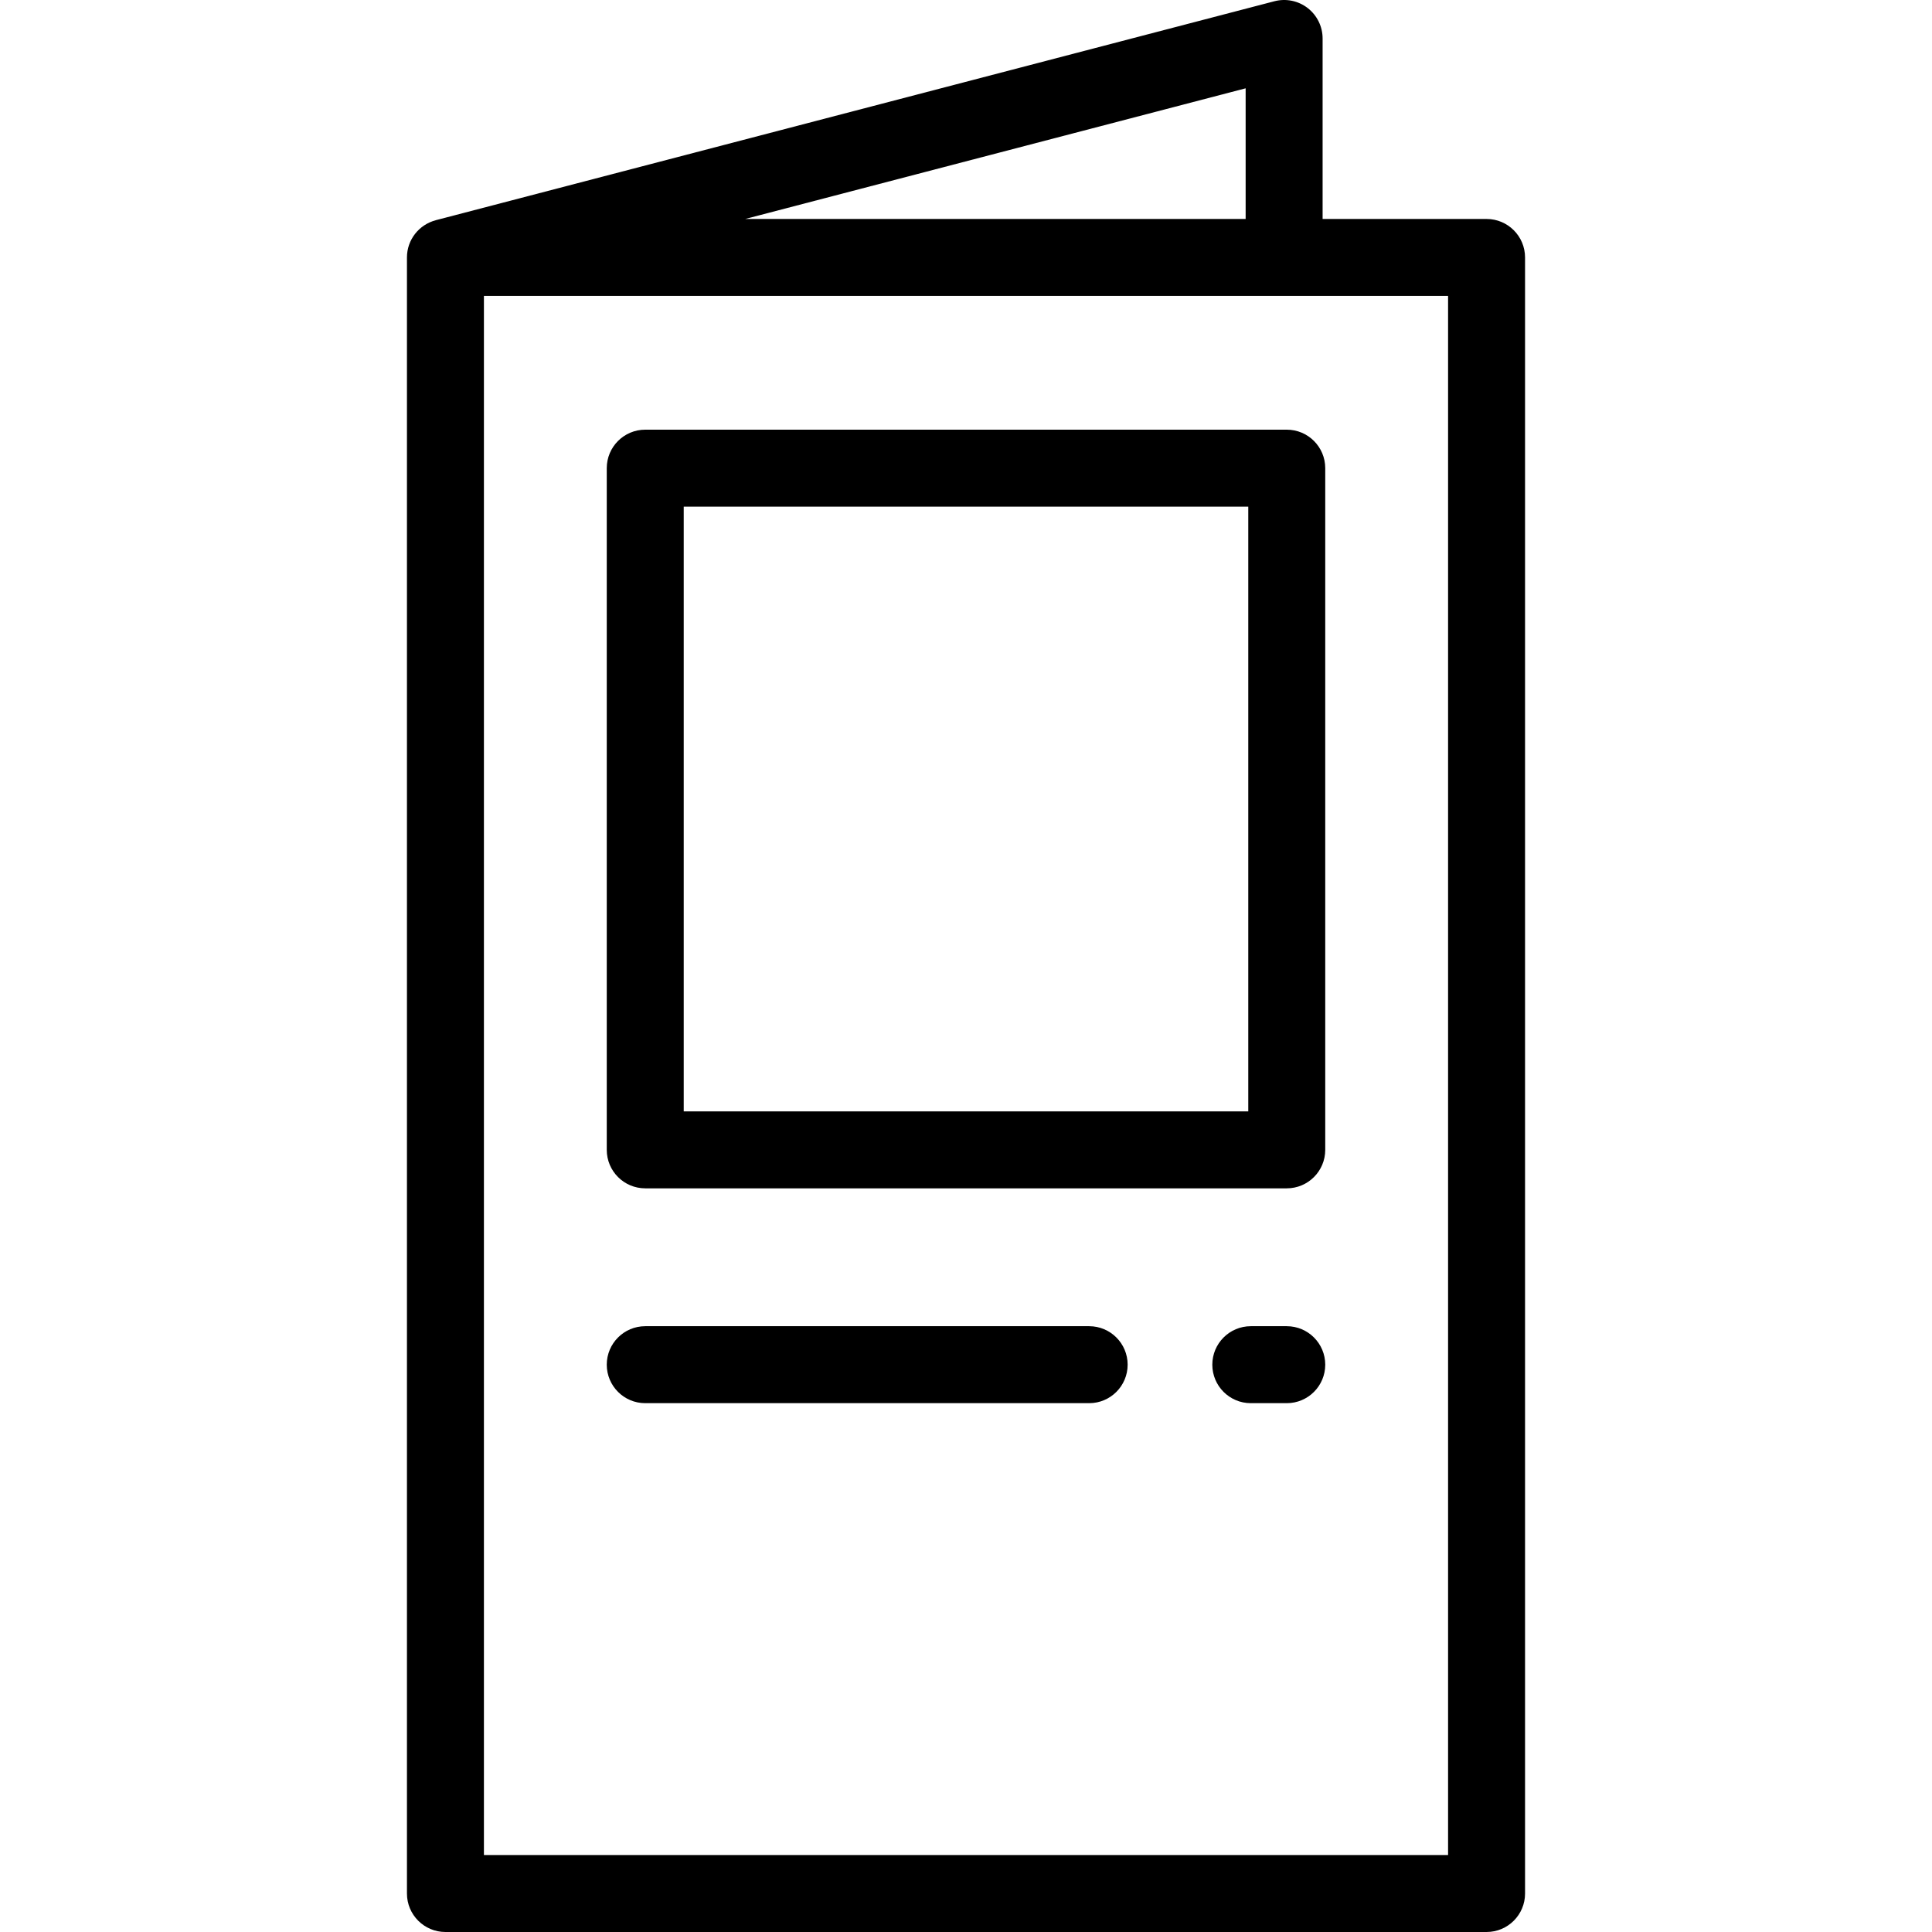
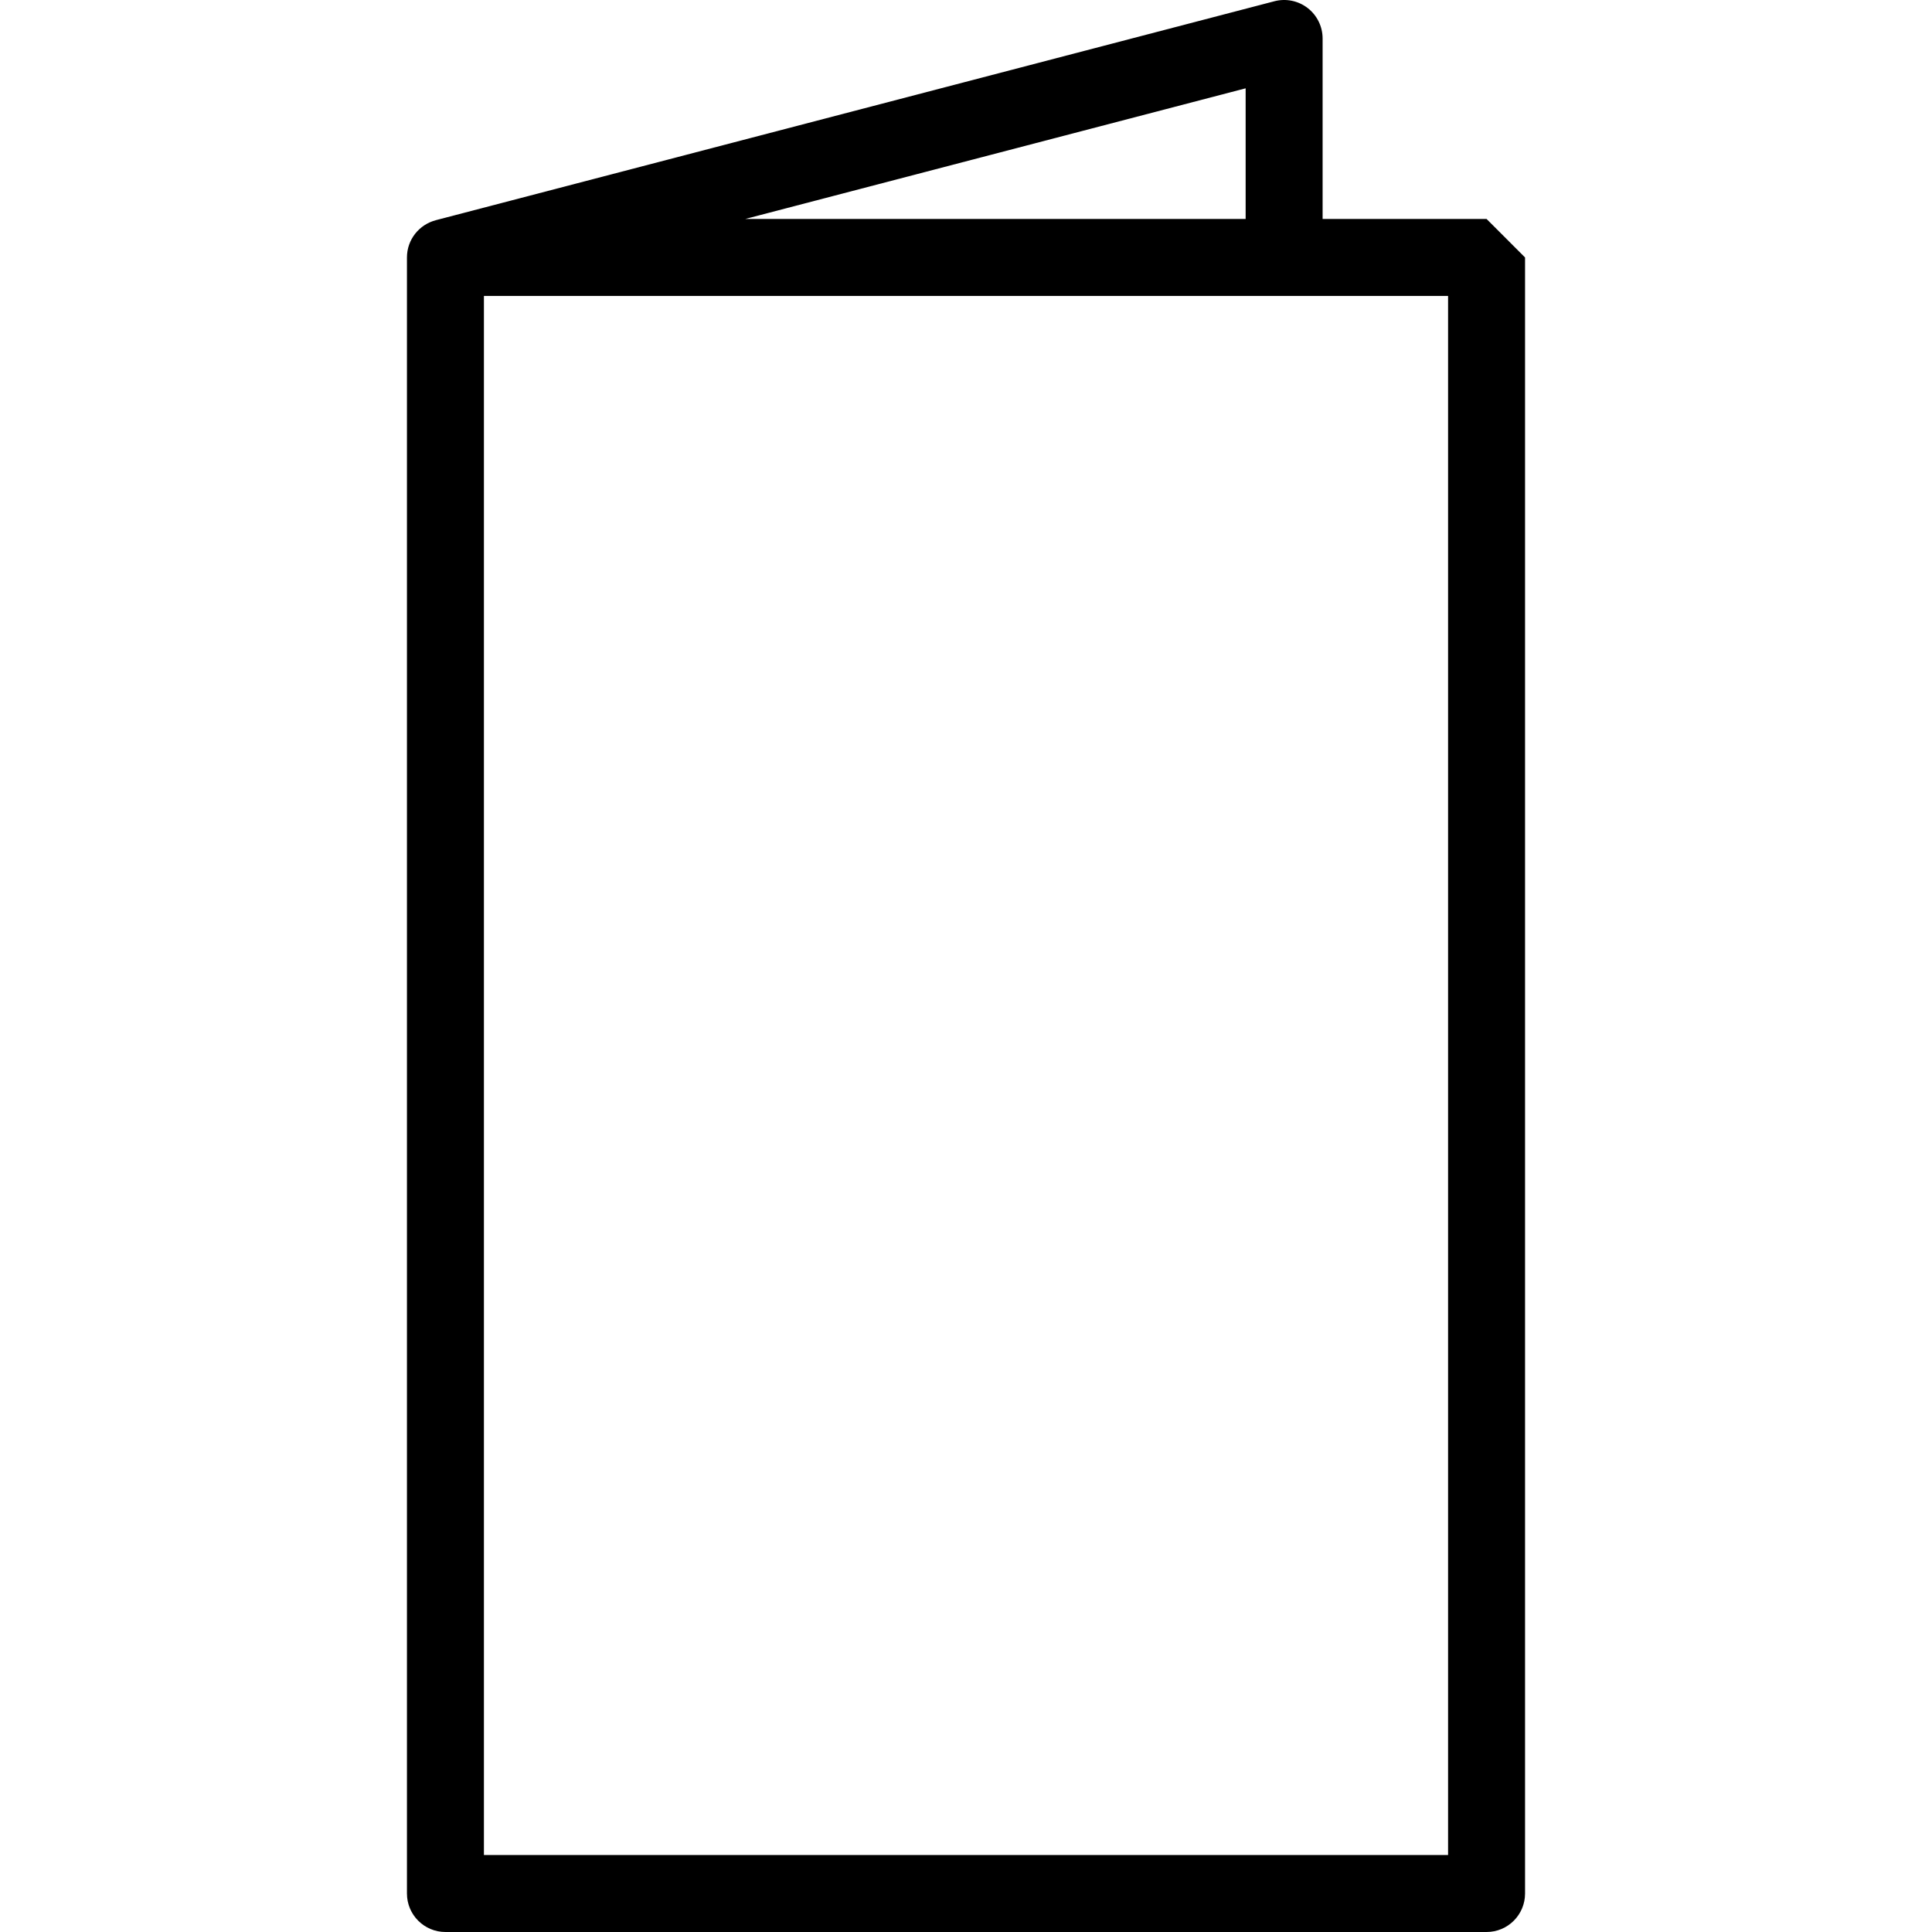
<svg xmlns="http://www.w3.org/2000/svg" fill="#000000" height="800px" width="800px" version="1.1" id="Layer_1" viewBox="0 0 512 512" xml:space="preserve">
  <g>
    <g>
-       <path d="M393.956,58.029h-43.451v-47.83c0-3.16-1.465-6.141-3.964-8.072s-5.753-2.595-8.812-1.797L115.469,58.36    c0,0,0.005,0.008,0.006,0.009c-4.386,1.141-7.629,5.117-7.629,9.86v433.572c0,5.632,4.567,10.199,10.199,10.199h275.91    c5.632,0,10.199-4.567,10.199-10.199V68.229C404.155,62.596,399.588,58.029,393.956,58.029z M330.107,23.404v34.625H197.485    L330.107,23.404z M128.244,491.602V78.428h255.511v413.174H128.244z" />
+       <path d="M393.956,58.029h-43.451v-47.83c0-3.16-1.465-6.141-3.964-8.072s-5.753-2.595-8.812-1.797L115.469,58.36    c0,0,0.005,0.008,0.006,0.009c-4.386,1.141-7.629,5.117-7.629,9.86v433.572c0,5.632,4.567,10.199,10.199,10.199h275.91    c5.632,0,10.199-4.567,10.199-10.199V68.229z M330.107,23.404v34.625H197.485    L330.107,23.404z M128.244,491.602V78.428h255.511v413.174H128.244z" />
    </g>
  </g>
  <g>
    <g>
-       <path d="M341.004,113.868H170.997c-5.632,0-10.199,4.567-10.199,10.199v180.655c0,5.632,4.567,10.199,10.199,10.199h170.006    c5.632,0,10.199-4.567,10.199-10.199V124.067C351.203,118.435,346.636,113.868,341.004,113.868z M330.805,294.523H181.197V134.266    h149.608V294.523z" />
-     </g>
+       </g>
  </g>
  <g>
    <g>
-       <path d="M341.004,351.457h-9.529c-5.632,0-10.199,4.567-10.199,10.199s4.567,10.199,10.199,10.199h9.529    c5.632,0,10.199-4.567,10.199-10.199S346.636,351.457,341.004,351.457z" />
-     </g>
+       </g>
  </g>
  <g>
    <g>
-       <path d="M288.638,351.457H170.997c-5.632,0-10.199,4.567-10.199,10.199s4.567,10.199,10.199,10.199h117.641    c5.632,0,10.199-4.567,10.199-10.199S294.27,351.457,288.638,351.457z" />
-     </g>
+       </g>
  </g>
</svg>